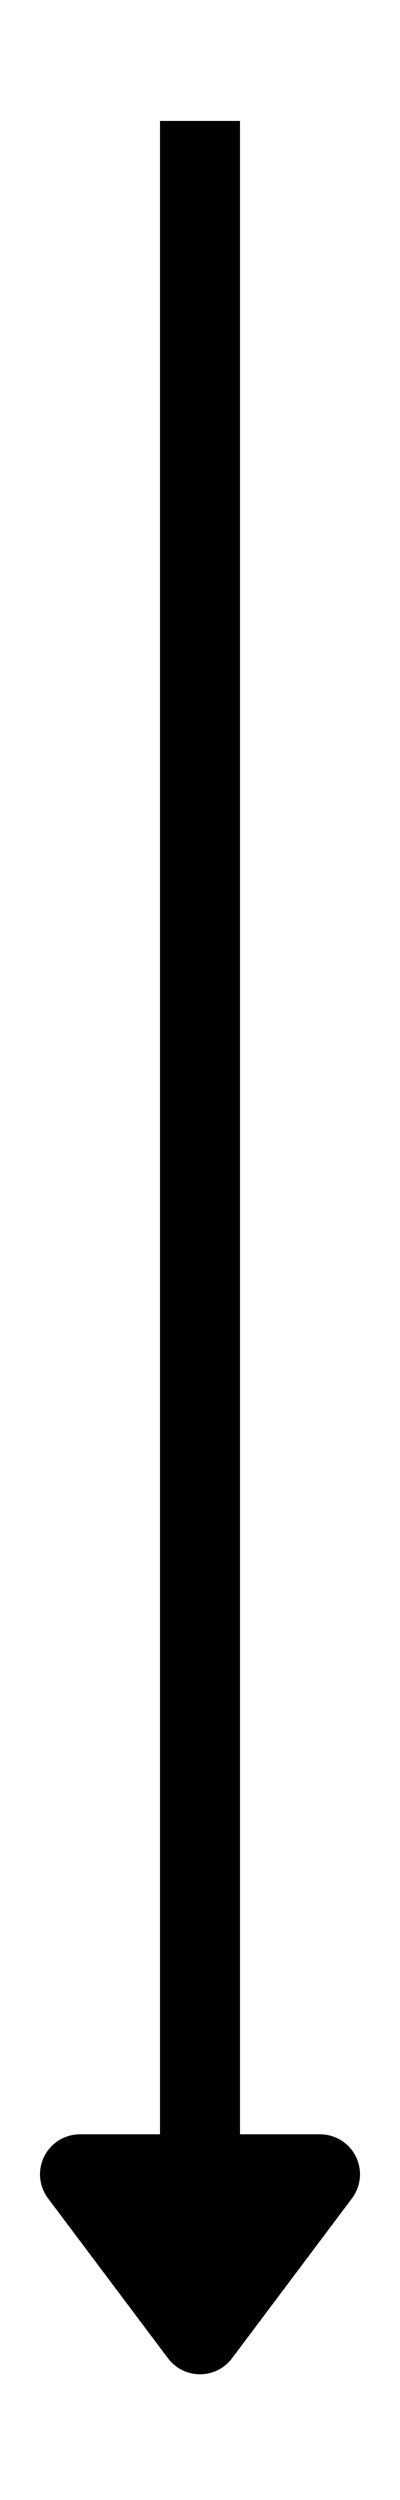
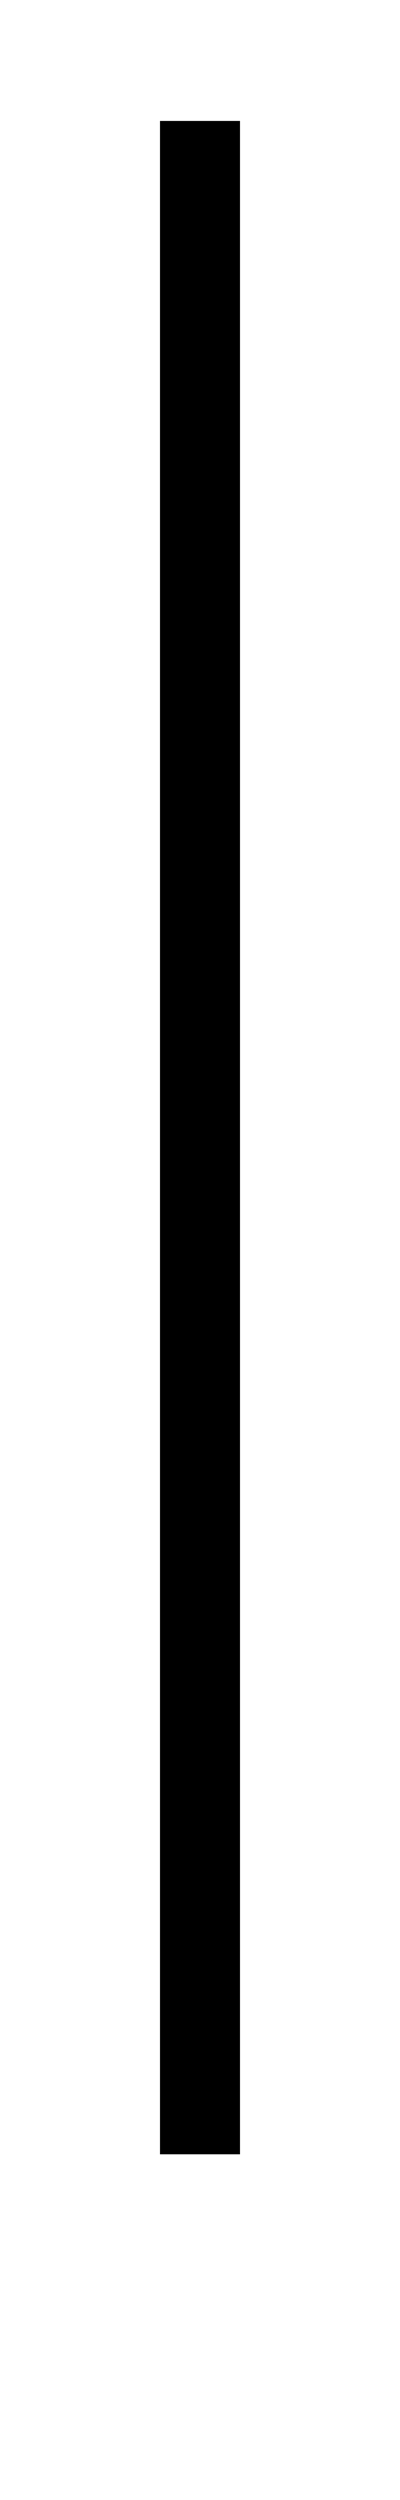
<svg xmlns="http://www.w3.org/2000/svg" width="80" zoomAndPan="magnify" viewBox="0 0 60 375" height="500" preserveAspectRatio="xMidYMid meet" version="1.0">
  <path stroke-linecap="butt" transform="matrix(0, 0.75, -0.75, 0, 36, 18.14)" fill="none" stroke-linejoin="miter" d="M 0.001 8 L 406.673 8 " stroke="#000000" stroke-width="16" stroke-opacity="1" stroke-miterlimit="4" />
-   <path stroke-linecap="round" transform="matrix(0, 0.75, -0.75, 0, 36, 18.14)" fill-opacity="1" fill="#000000" fill-rule="nonzero" stroke-linejoin="round" d="M 410.673 -16 L 442.673 8 L 410.673 32 Z M 410.673 -16 " stroke="#000000" stroke-width="16" stroke-opacity="1" stroke-miterlimit="4" />
</svg>